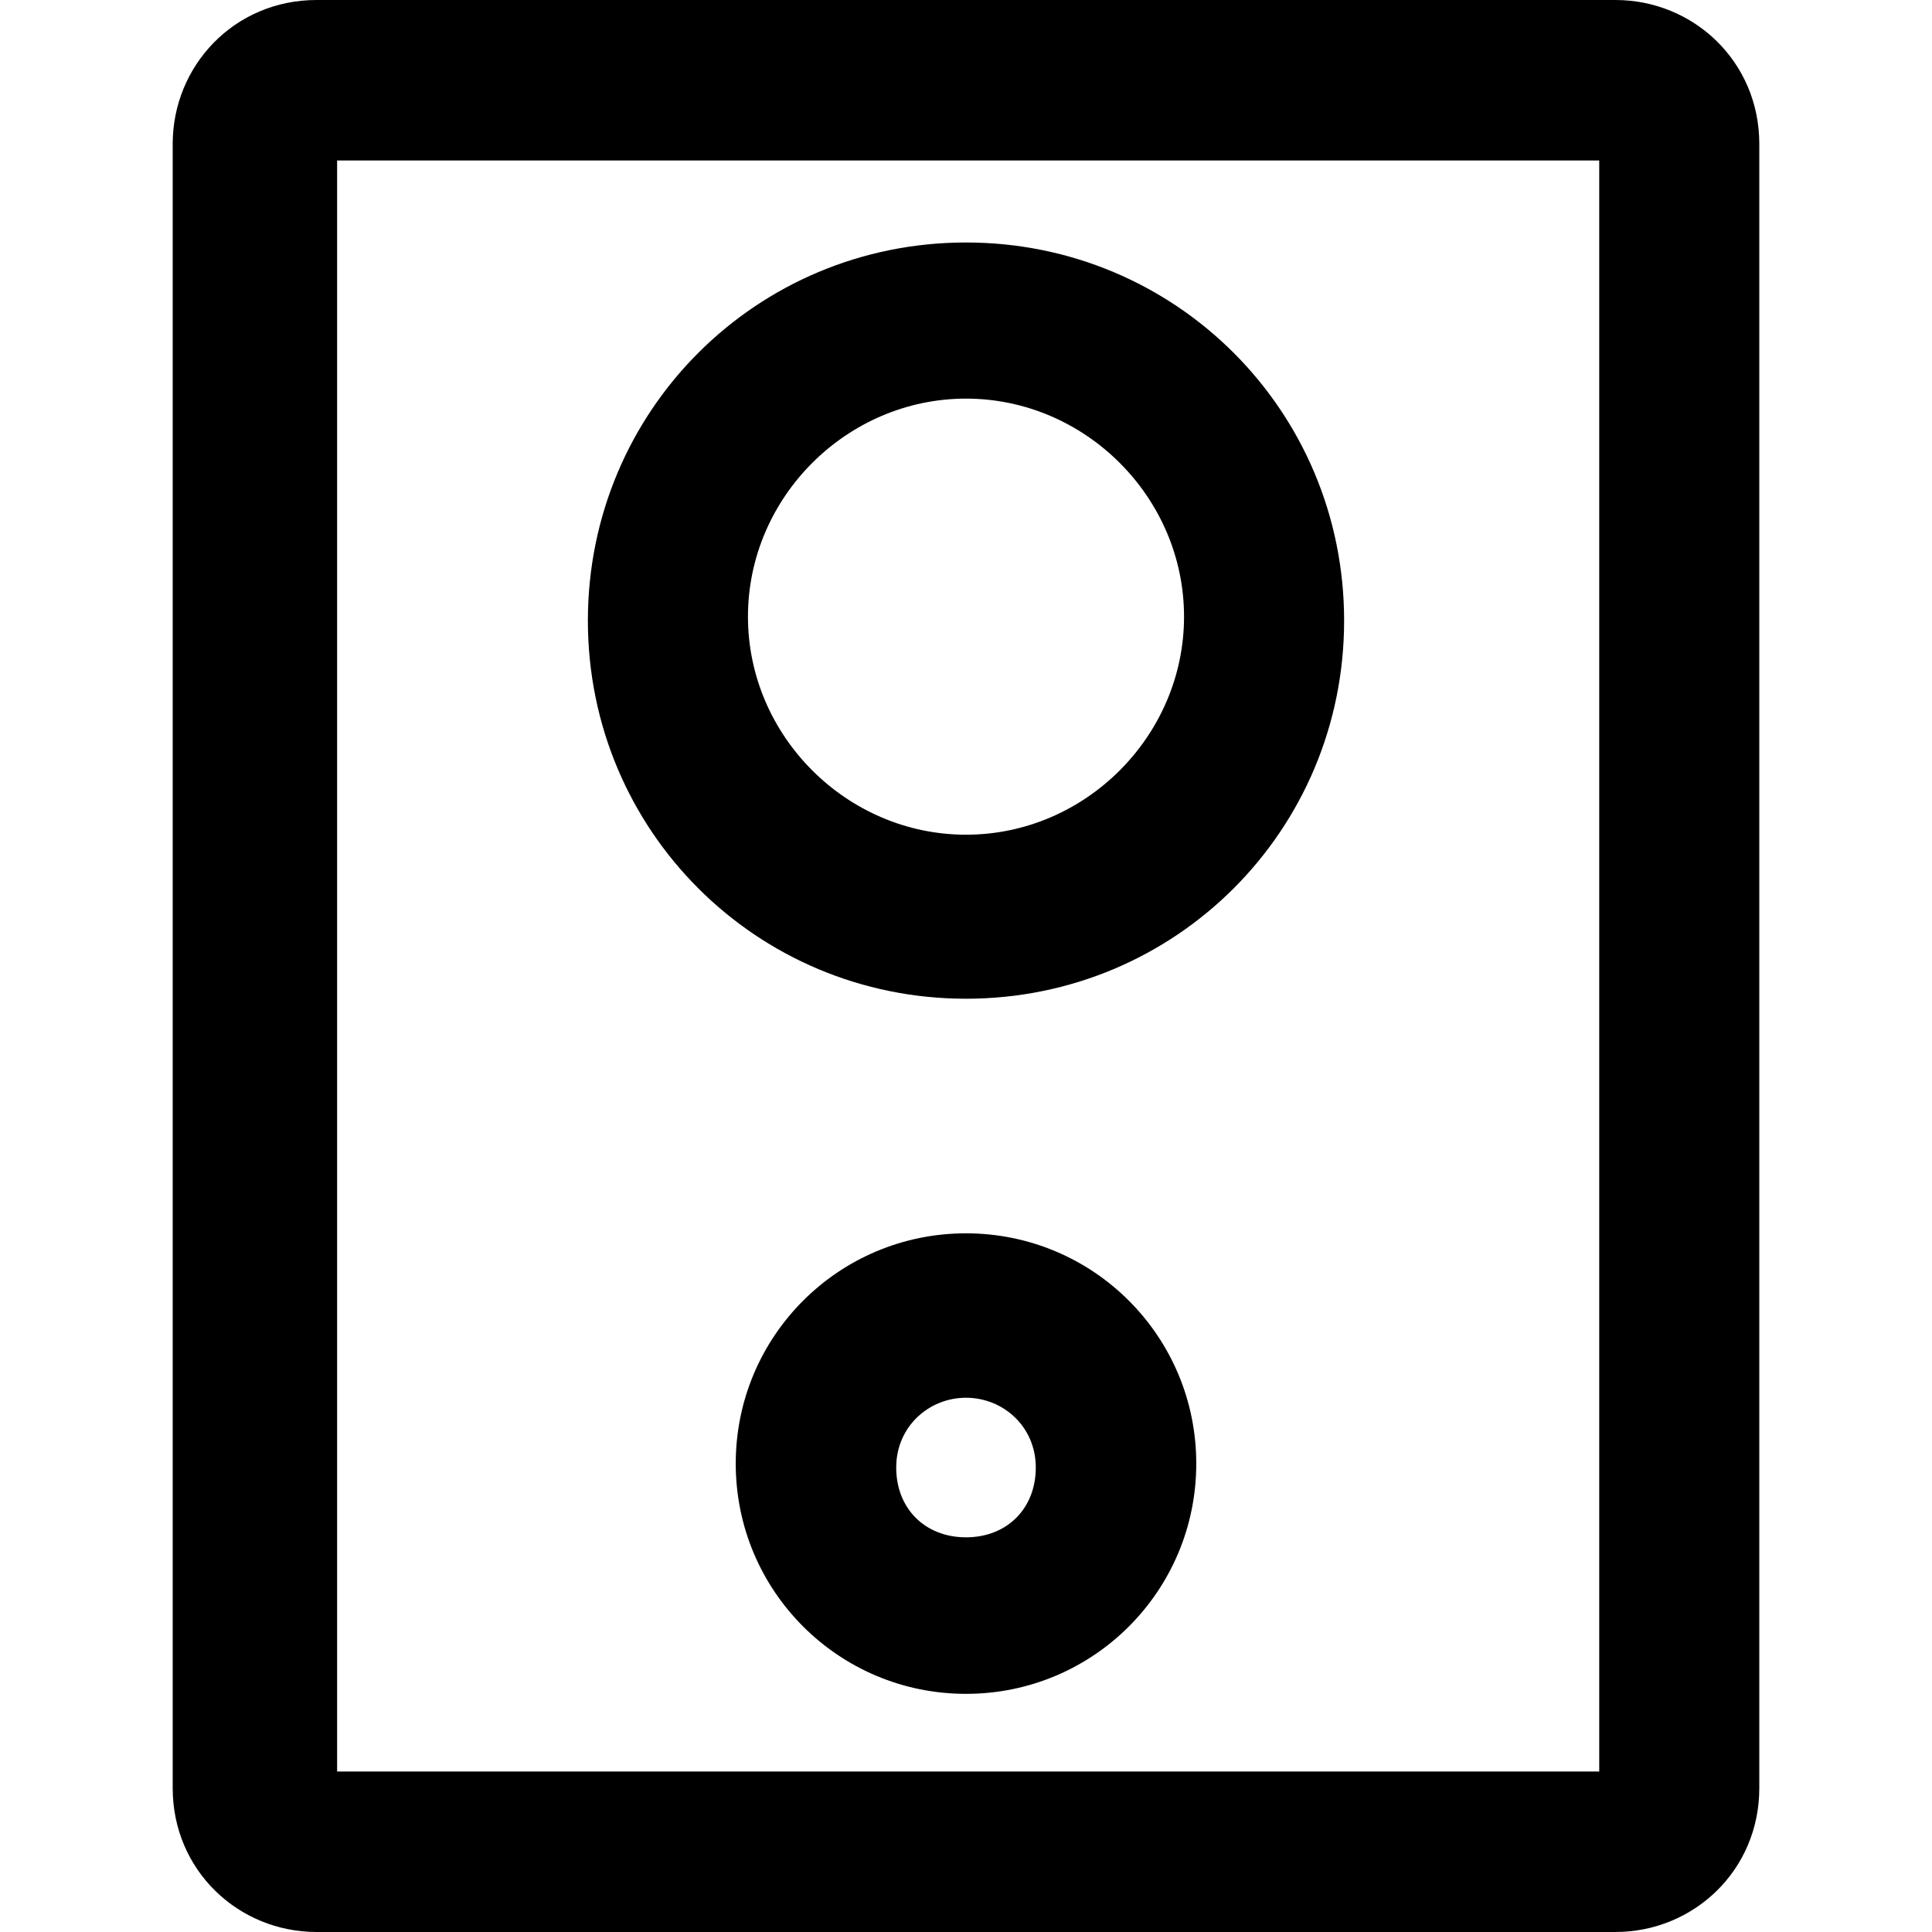
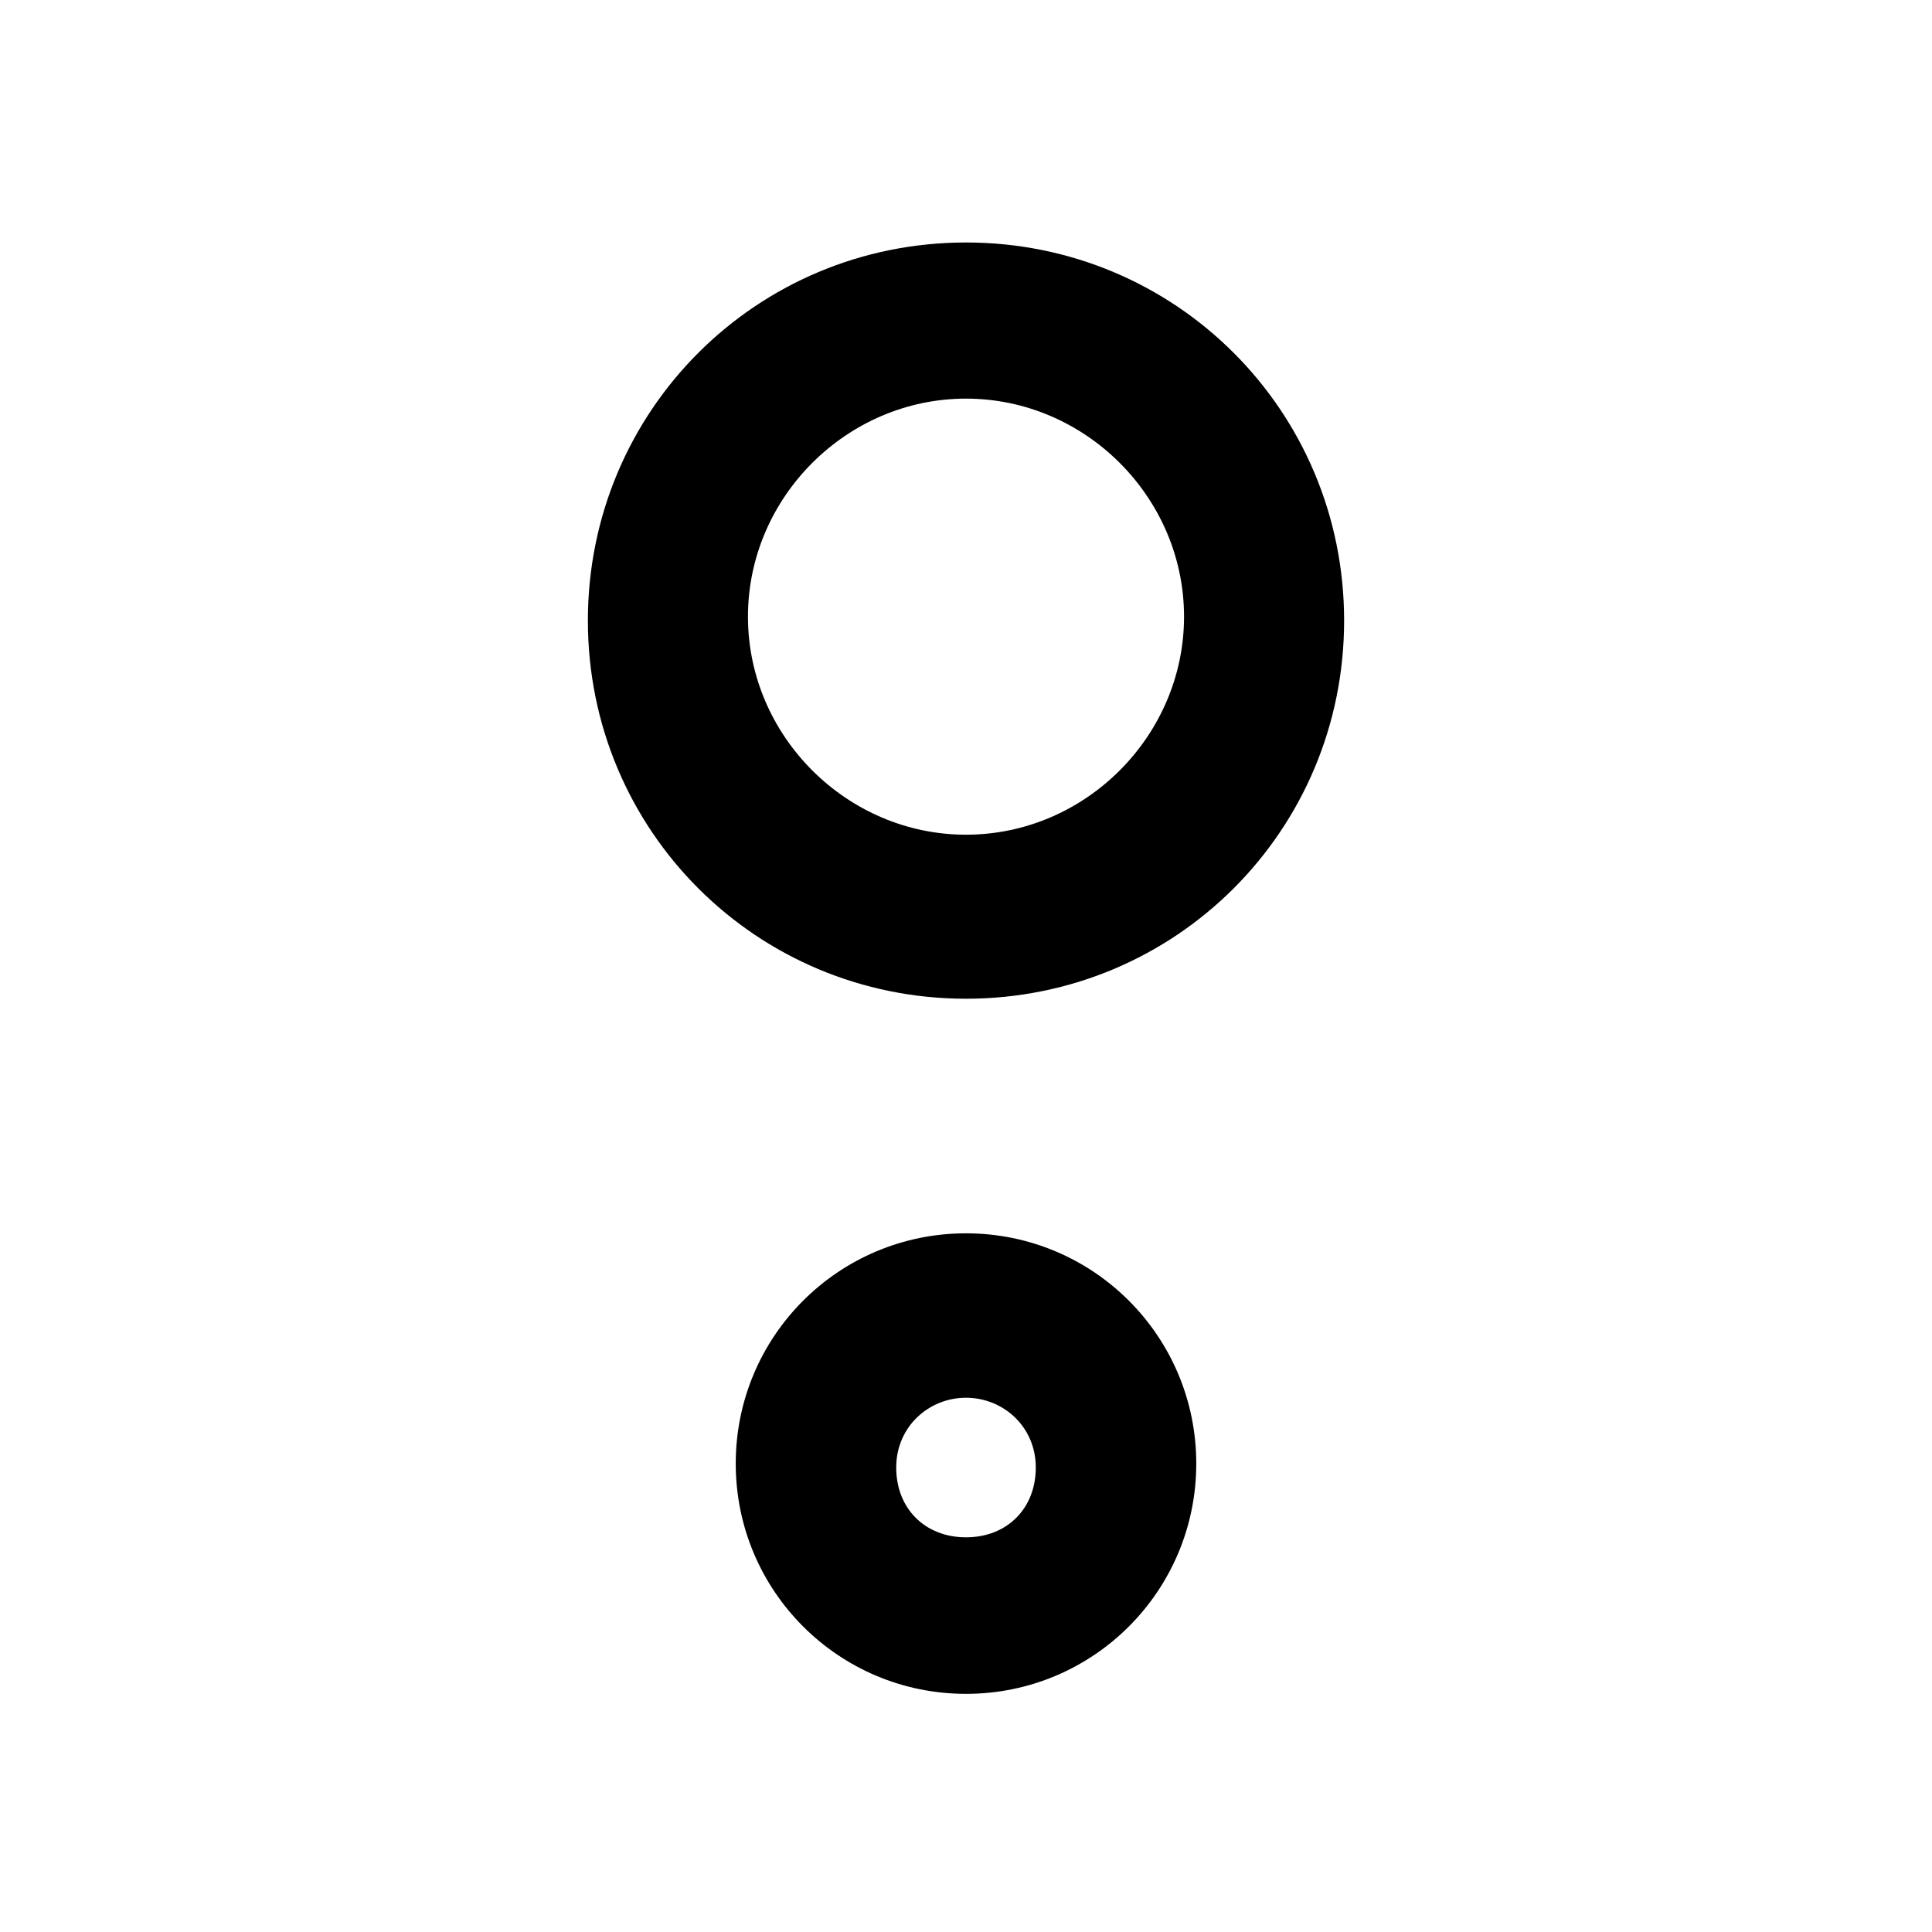
<svg xmlns="http://www.w3.org/2000/svg" version="1.1" id="Capa_1" x="0px" y="0px" viewBox="0 0 490 490" style="enable-background:new 0 0 490 490;" xml:space="preserve">
  <g>
    <g>
-       <path d="M409.7,0H80.3C59.4,0,43.8,16.7,43.8,36.5v417c0,20.9,16.7,36.5,36.5,36.5h329.4c19.8,0,36.5-15.6,36.5-36.5v-417    C446.2,15.6,429.5,0,409.7,0z M405.6,449.3H85.5V40.7h320.1V449.3z" />
      <path d="M245,253.3c53.2,0,95.9-42.7,95.9-95.9S298.2,61.5,245,61.5s-95.9,42.7-95.9,95.9S191.8,253.3,245,253.3z M245,101.1    c30.2,0,55.3,25,55.3,55.3c0,30.2-25,55.3-55.3,55.3c-30.2,0-55.3-25-55.3-55.3S214.8,101.1,245,101.1z" />
      <path d="M245,312.8c-32.3,0-58.4,26.1-58.4,58.4s26.1,58.4,58.4,58.4s58.4-26.1,58.4-58.4S277.3,312.8,245,312.8z M245,389.9    c-10.4,0-17.7-7.3-17.7-17.7c0-10.4,8.3-17.7,17.7-17.7s17.7,7.3,17.7,17.7S255.4,389.9,245,389.9z" />
    </g>
  </g>
  <g>
</g>
  <g>
</g>
  <g>
</g>
  <g>
</g>
  <g>
</g>
  <g>
</g>
  <g>
</g>
  <g>
</g>
  <g>
</g>
  <g>
</g>
  <g>
</g>
  <g>
</g>
  <g>
</g>
  <g>
</g>
  <g>
</g>
</svg>